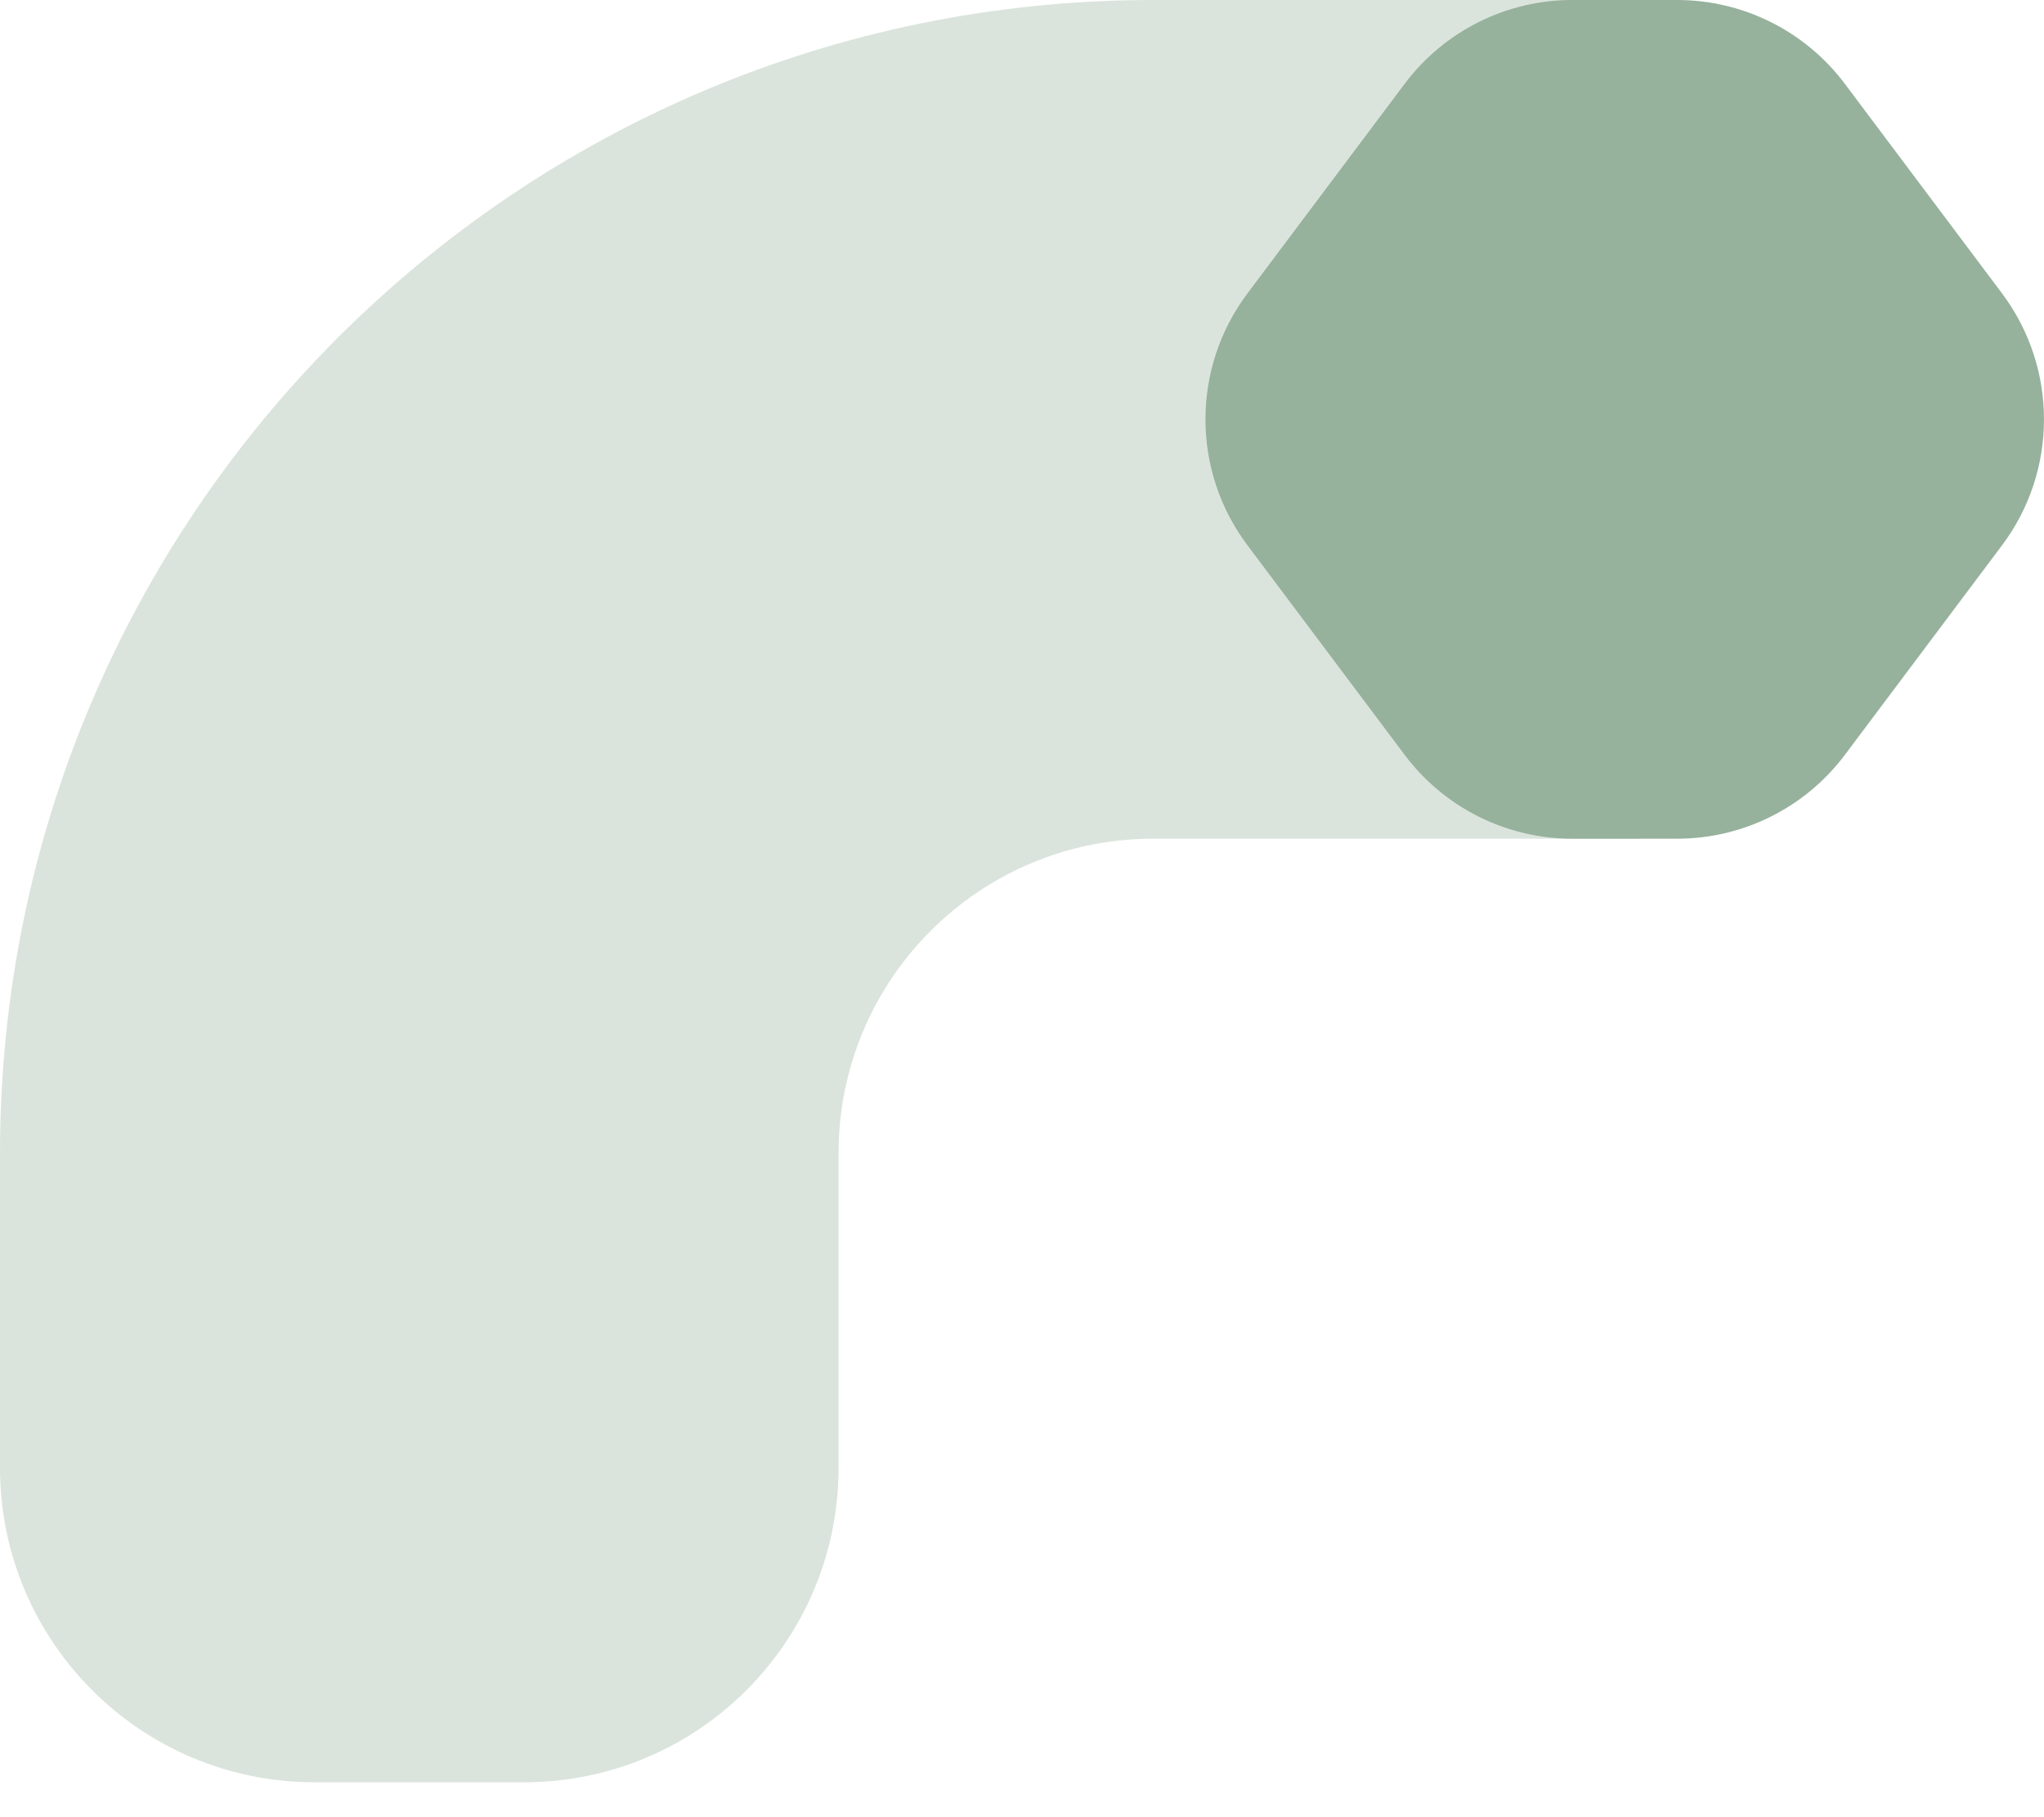
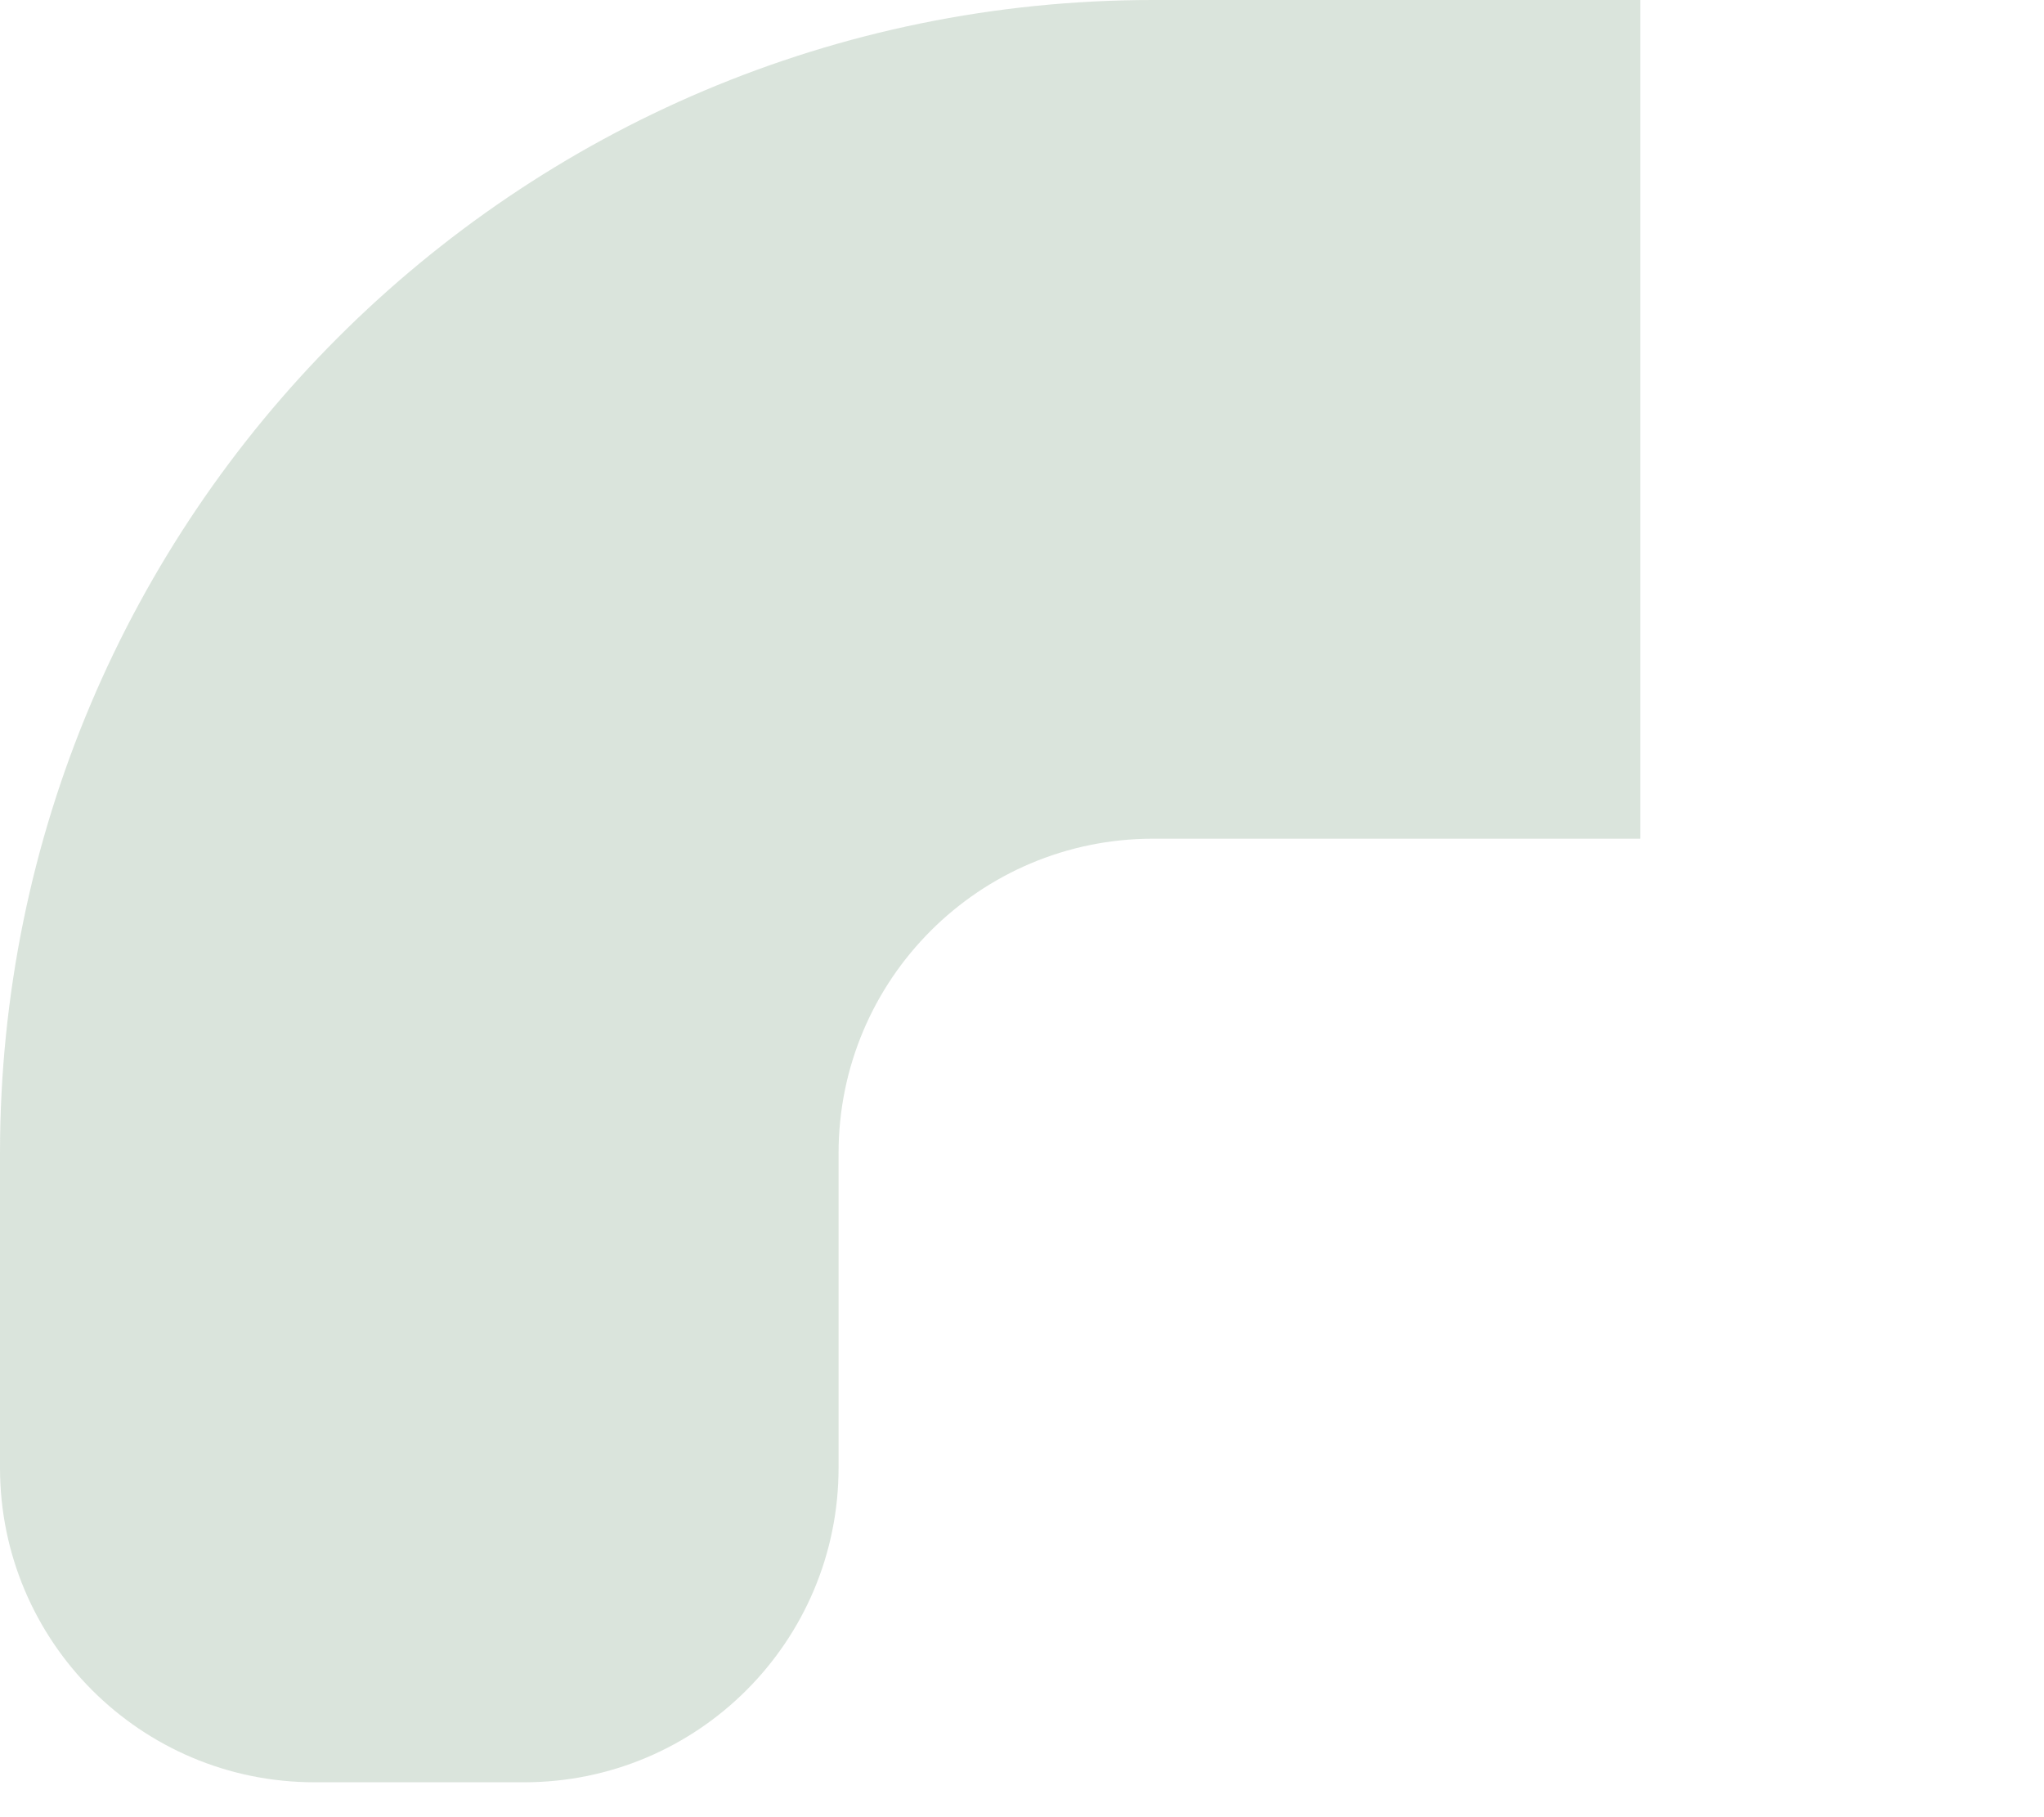
<svg xmlns="http://www.w3.org/2000/svg" width="27" height="24" viewBox="0 0 27 24" fill="none">
-   <path d="M16.477 3.877L18.554 1.108C19.078 0.41 19.897 0 20.77 0H22.154C23.026 0 23.846 0.41 24.37 1.108L26.447 3.877C27.184 4.861 27.184 6.216 26.447 7.2L24.37 9.969C23.846 10.667 23.026 11.077 22.154 11.077H20.77C19.897 11.077 19.078 10.667 18.554 9.969L16.477 7.2C15.739 6.216 15.739 4.861 16.477 3.877Z" fill="#96B19C" />
  <path opacity="0.35" d="M6.923 23.539H4.154C1.86 23.539 0 21.679 0 19.385V15.231C0 6.819 6.819 0 15.231 0H21.668V11.077H15.231C12.937 11.077 11.077 12.937 11.077 15.231V19.385C11.077 21.679 9.218 23.539 6.923 23.539Z" fill="#96B19C" />
</svg>